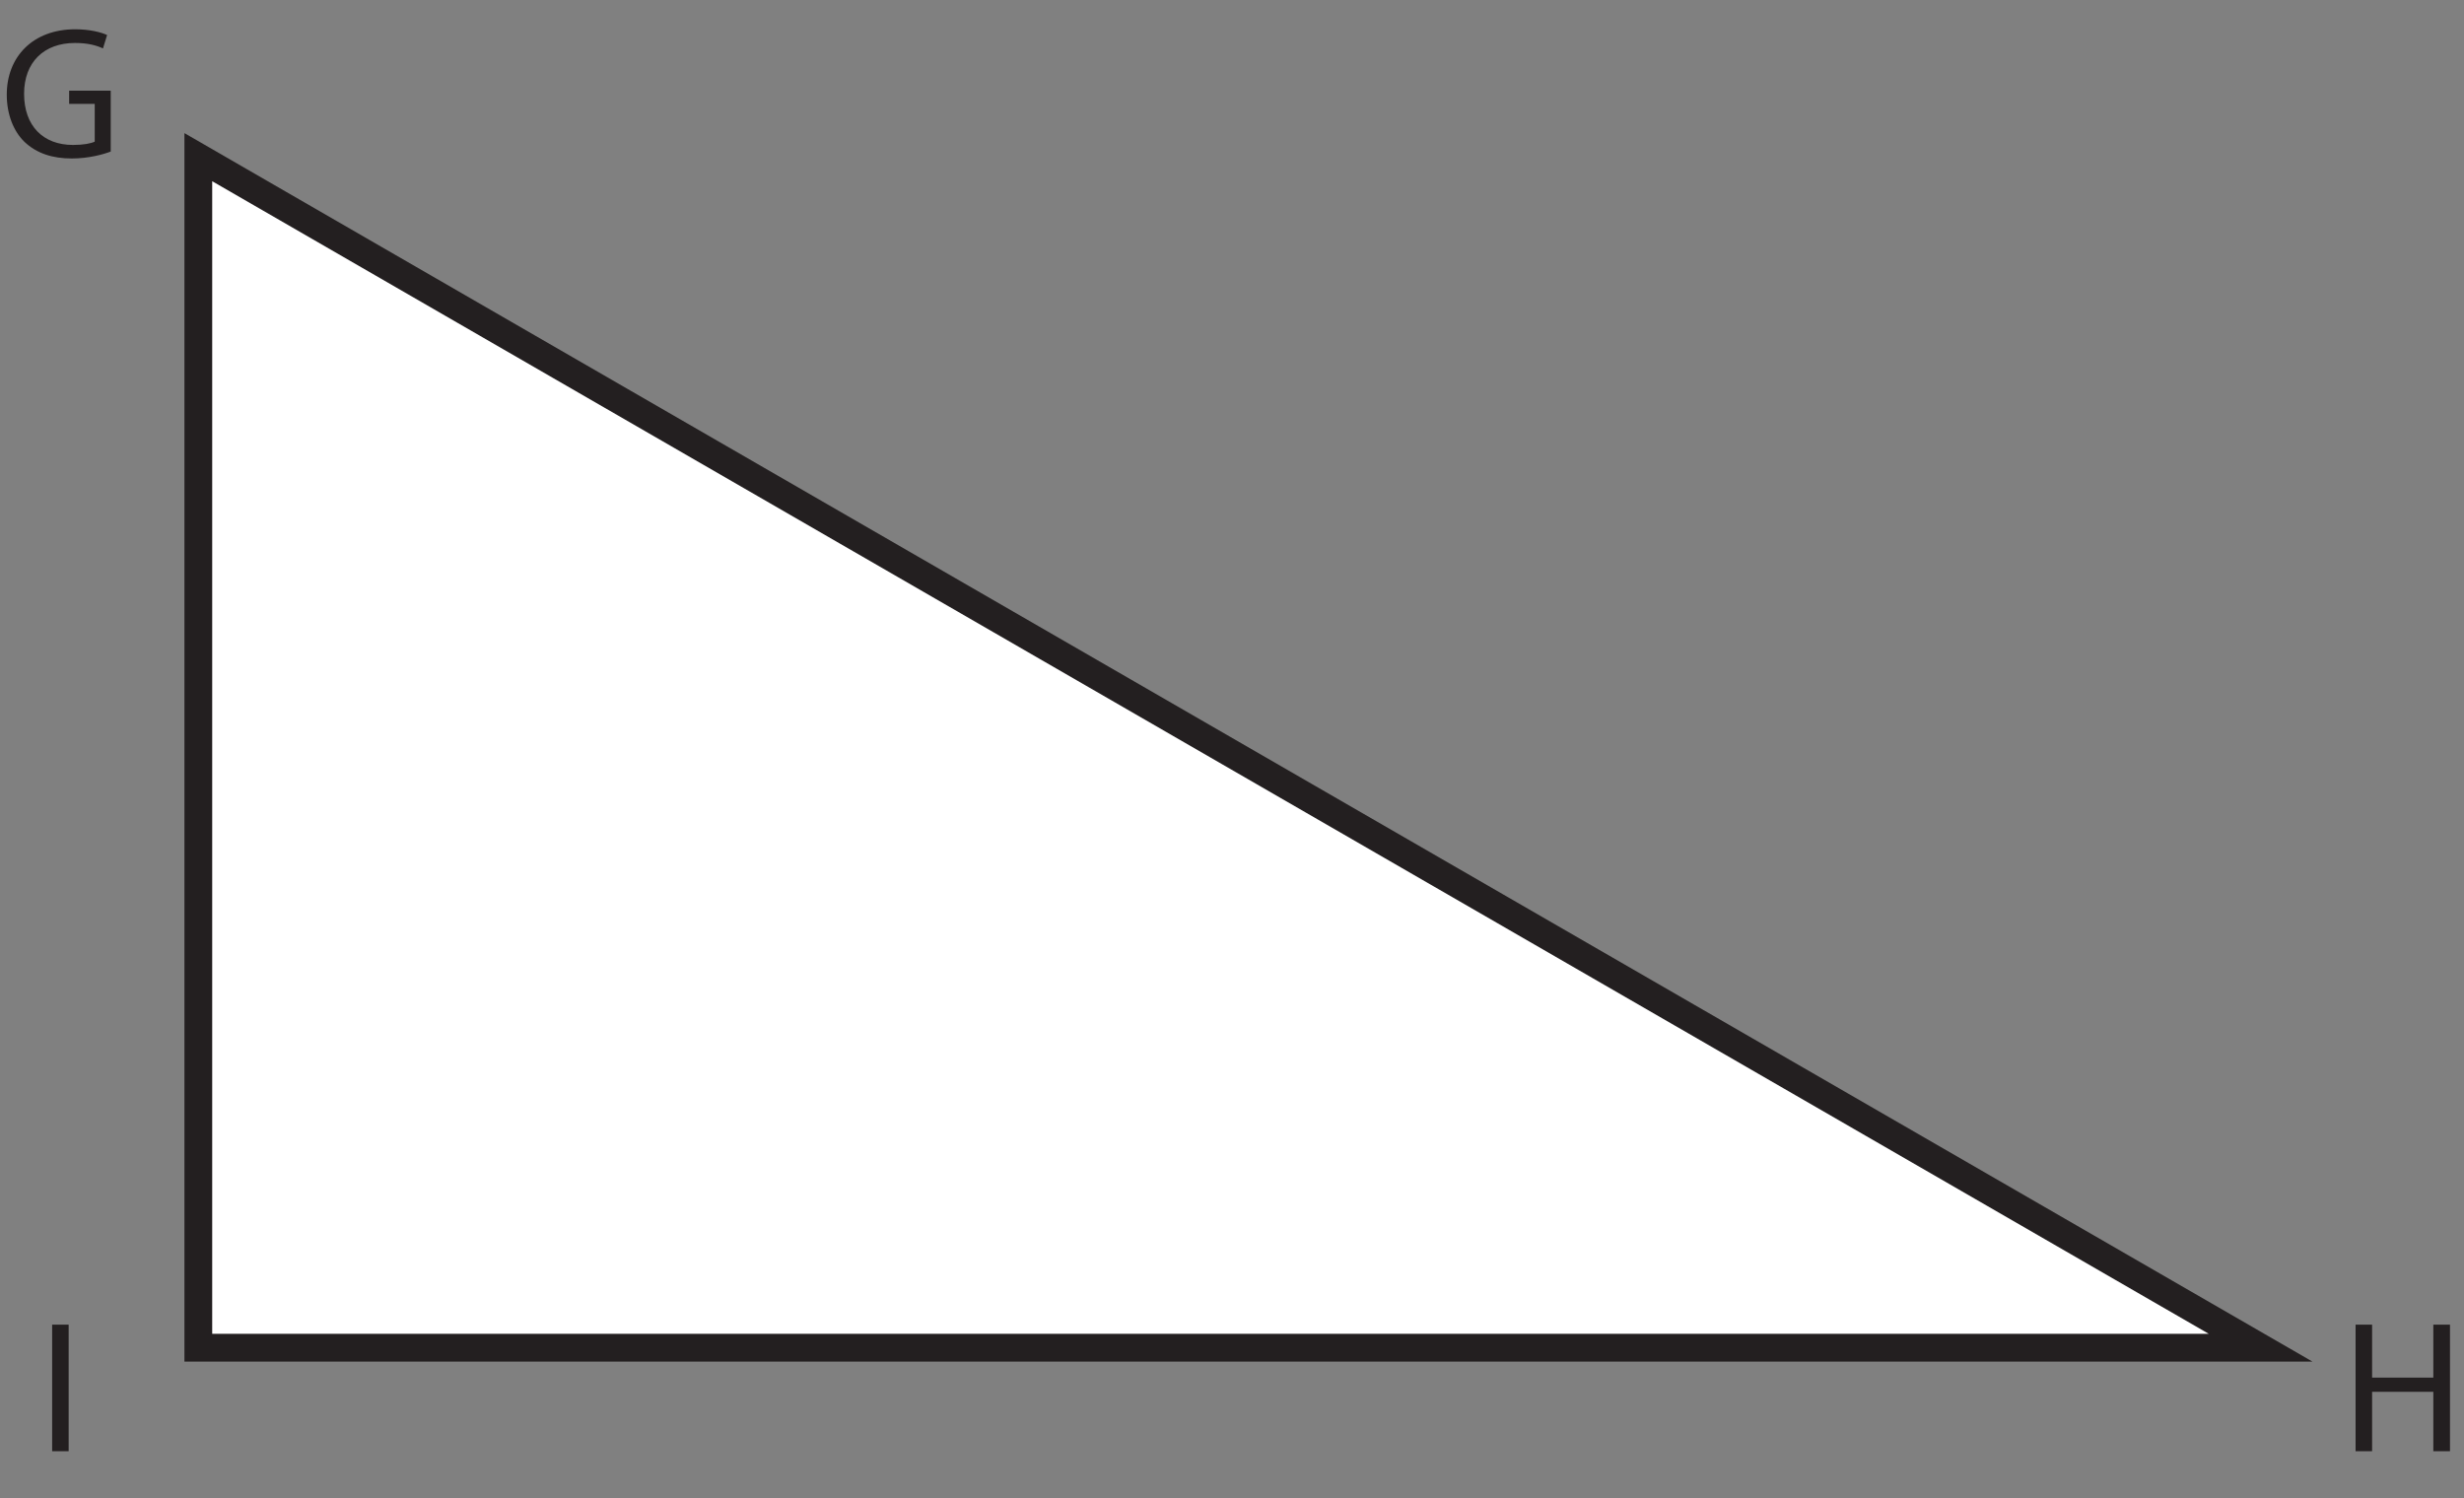
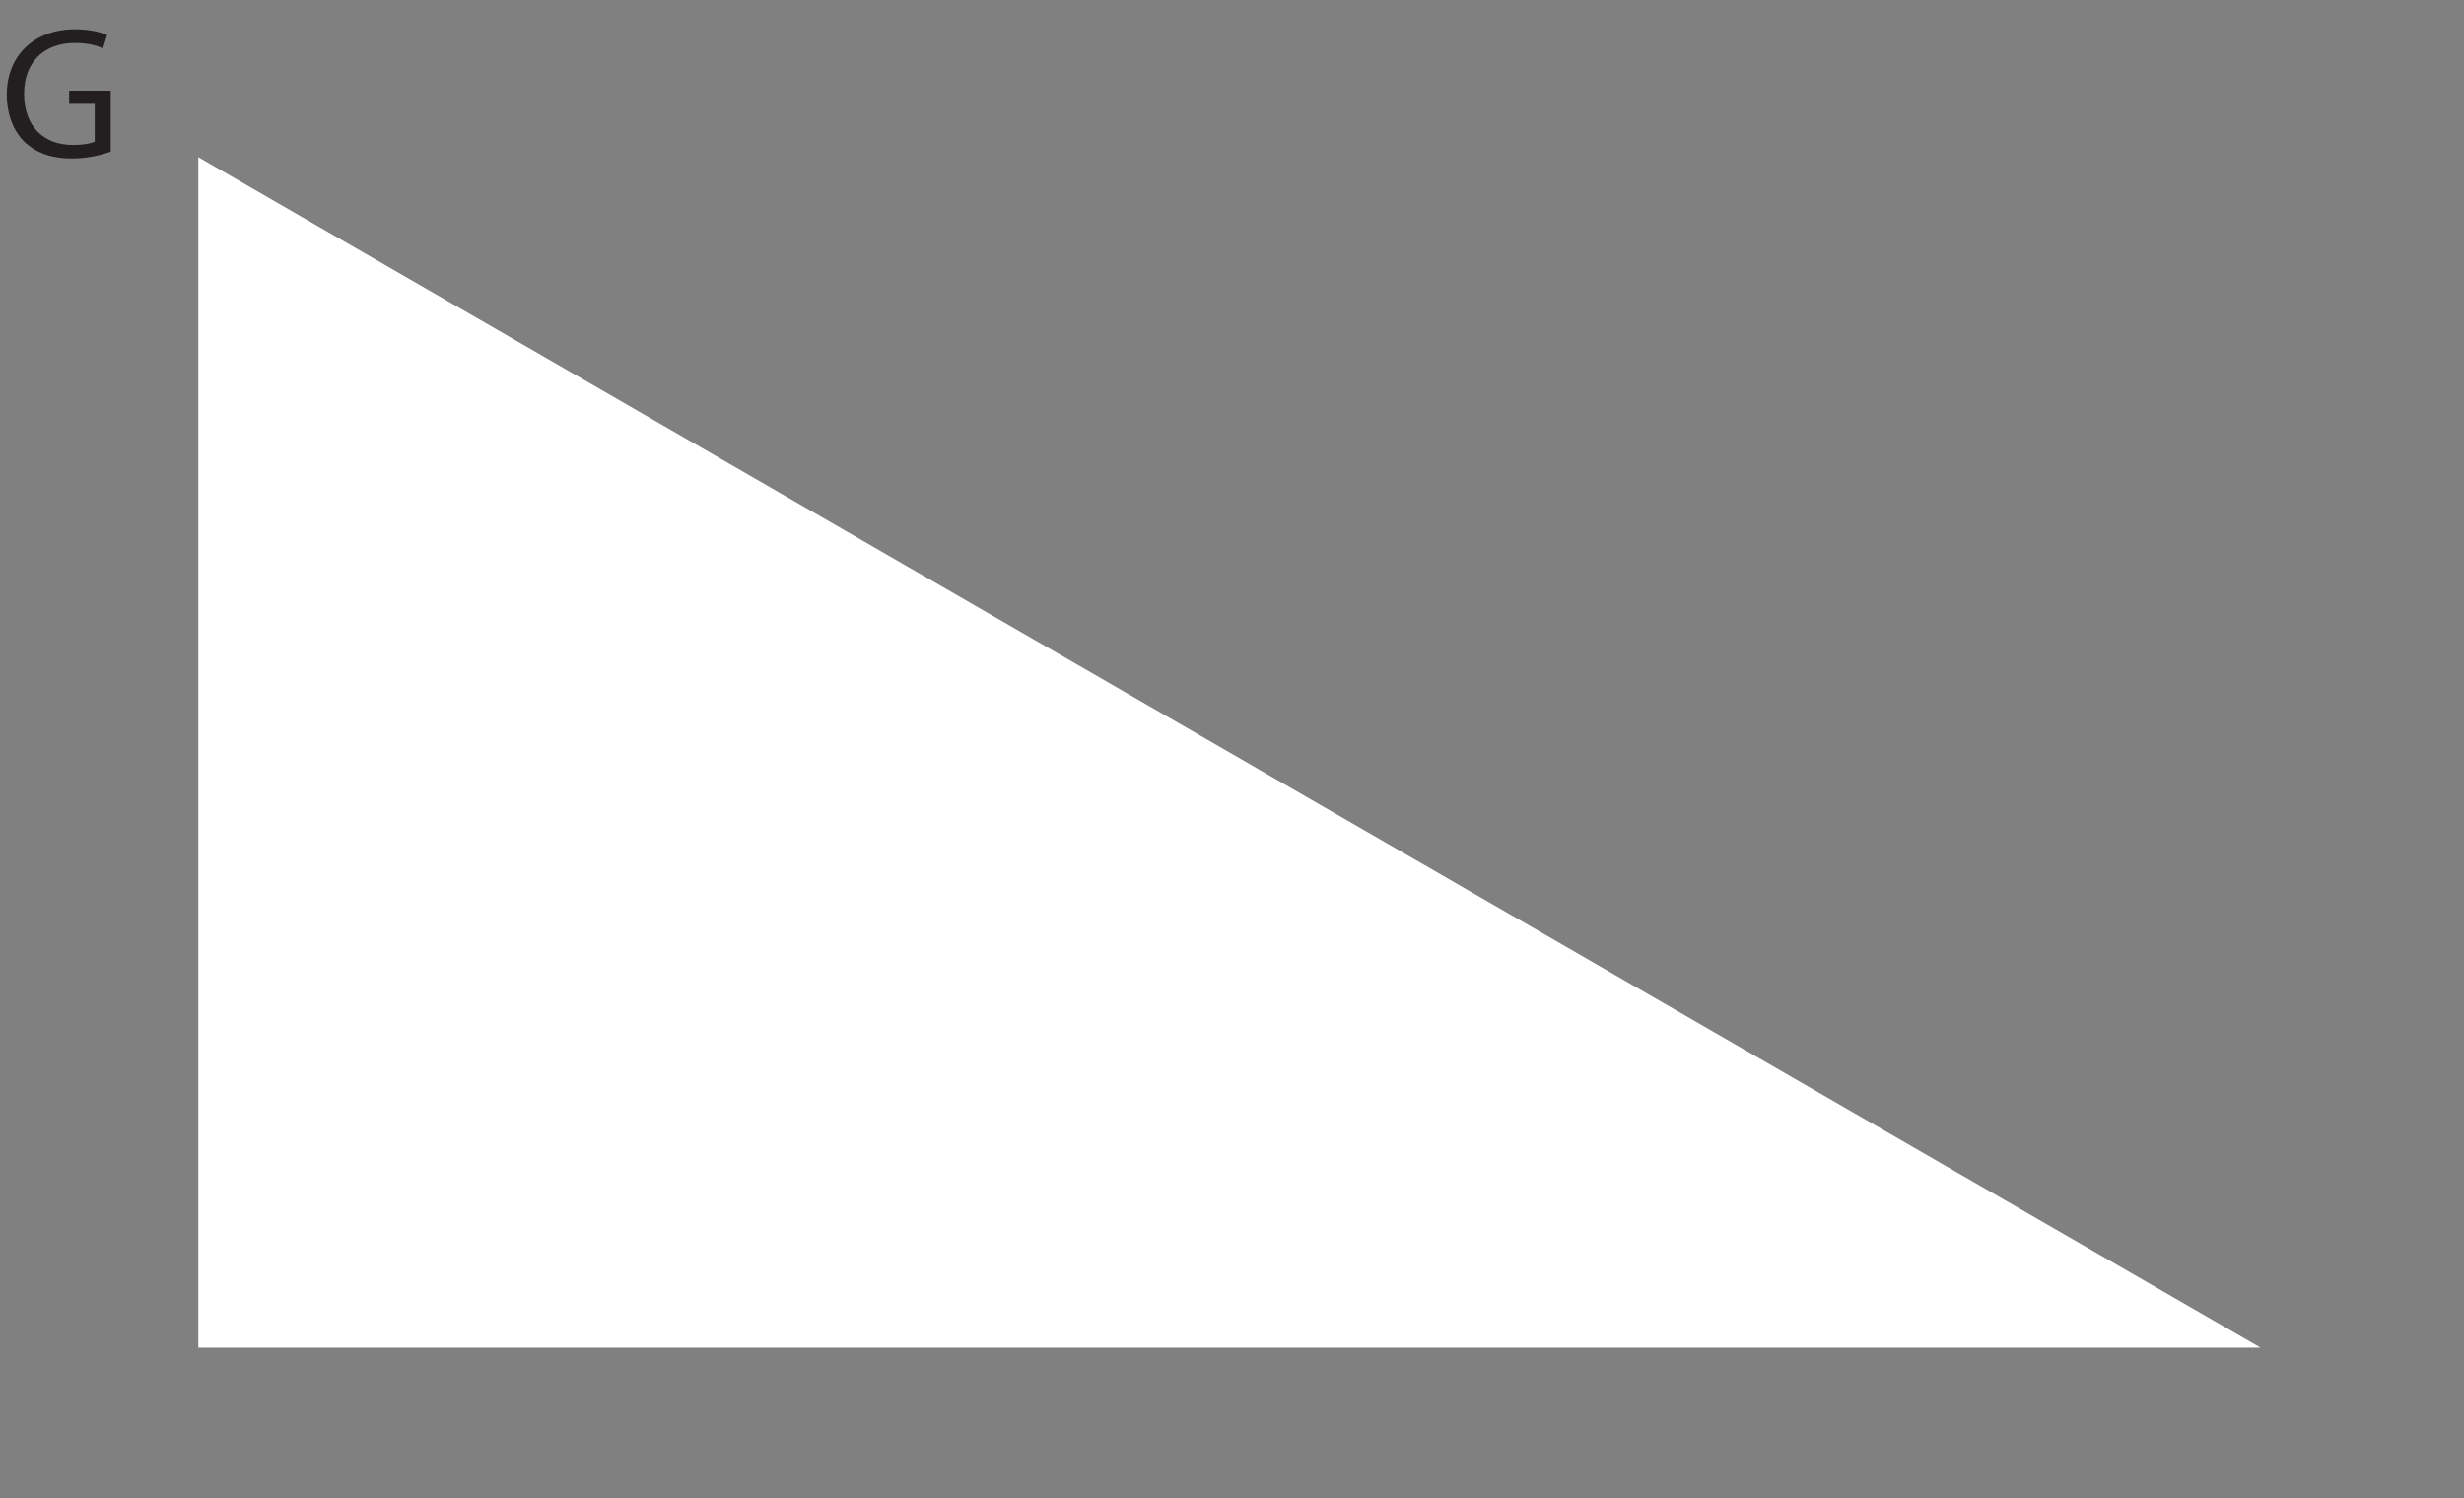
<svg xmlns="http://www.w3.org/2000/svg" xmlns:xlink="http://www.w3.org/1999/xlink" width="233.297pt" height="141.86pt" viewBox="0 0 233.297 141.86" version="1.1">
  <rect x="0" y="0" width="233.297" height="141.86" fill="#808080" stroke="none" />
  <defs>
    <g>
      <symbol overflow="visible" id="glyph0-0">
        <path style="stroke:none;" d="M 0 0 L 8.891 0 L 8.891 -12.453 L 0 -12.453 Z M 4.453 -7.031 L 1.422 -11.562 L 7.469 -11.562 Z M 4.984 -6.219 L 8 -10.75 L 8 -1.688 Z M 1.422 -0.891 L 4.453 -5.422 L 7.469 -0.891 Z M 0.891 -10.75 L 3.906 -6.219 L 0.891 -1.688 Z M 0.891 -10.75 " />
      </symbol>
      <symbol overflow="visible" id="glyph0-1">
        <path style="stroke:none;" d="M 10.484 -6.297 L 6.547 -6.297 L 6.547 -5.047 L 8.969 -5.047 L 8.969 -1.469 C 8.609 -1.297 7.906 -1.156 6.906 -1.156 C 4.094 -1.156 2.281 -2.953 2.281 -6 C 2.281 -9 4.172 -10.812 7.094 -10.812 C 8.297 -10.812 9.109 -10.594 9.75 -10.297 L 10.141 -11.562 C 9.625 -11.812 8.516 -12.109 7.125 -12.109 C 3.109 -12.109 0.641 -9.5 0.641 -5.922 C 0.641 -4.047 1.281 -2.453 2.312 -1.453 C 3.484 -0.344 4.984 0.125 6.797 0.125 C 8.406 0.125 9.797 -0.266 10.484 -0.531 Z M 10.484 -6.297 " />
      </symbol>
      <symbol overflow="visible" id="glyph0-2">
-         <path style="stroke:none;" d="M 1.328 -11.984 L 1.328 0 L 2.891 0 L 2.891 -5.625 L 8.688 -5.625 L 8.688 0 L 10.266 0 L 10.266 -11.984 L 8.688 -11.984 L 8.688 -6.969 L 2.891 -6.969 L 2.891 -11.984 Z M 1.328 -11.984 " />
-       </symbol>
+         </symbol>
      <symbol overflow="visible" id="glyph0-3">
-         <path style="stroke:none;" d="M 1.328 -11.984 L 1.328 0 L 2.891 0 L 2.891 -11.984 Z M 1.328 -11.984 " />
-       </symbol>
+         </symbol>
    </g>
    <clipPath id="clip1">
-       <path d="M 0 0 L 233.297 0 L 233.297 141.859 L 0 141.859 Z M 0 0 " />
-     </clipPath>
+       </clipPath>
  </defs>
  <g id="surface1">
    <path style=" stroke:none;fill-rule:nonzero;fill:rgb(100%,100%,100%);fill-opacity:1;" d="M 18.777 127.613 L 18.777 14.883 L 214.039 127.613 Z M 18.777 127.613 " />
    <g clip-path="url(#clip1)" clip-rule="nonzero">
      <path style="fill:none;stroke-width:2.63;stroke-linecap:butt;stroke-linejoin:miter;stroke:rgb(13.73%,12.16%,12.549%);stroke-opacity:1;stroke-miterlimit:10;" d="M 0 0.002 L 0 112.732 L 195.262 0.002 Z M 0 0.002 " transform="matrix(1,0,0,-1,18.777,127.615)" />
    </g>
    <g style="fill:rgb(13.73%,12.16%,12.549%);fill-opacity:1;">
      <use xlink:href="#glyph0-1" x="0" y="14.881" />
    </g>
    <g style="fill:rgb(13.73%,12.16%,12.549%);fill-opacity:1;">
      <use xlink:href="#glyph0-2" x="221.704" y="137.414" />
    </g>
    <g style="fill:rgb(13.73%,12.16%,12.549%);fill-opacity:1;">
      <use xlink:href="#glyph0-3" x="3.609" y="137.414" />
    </g>
  </g>
</svg>